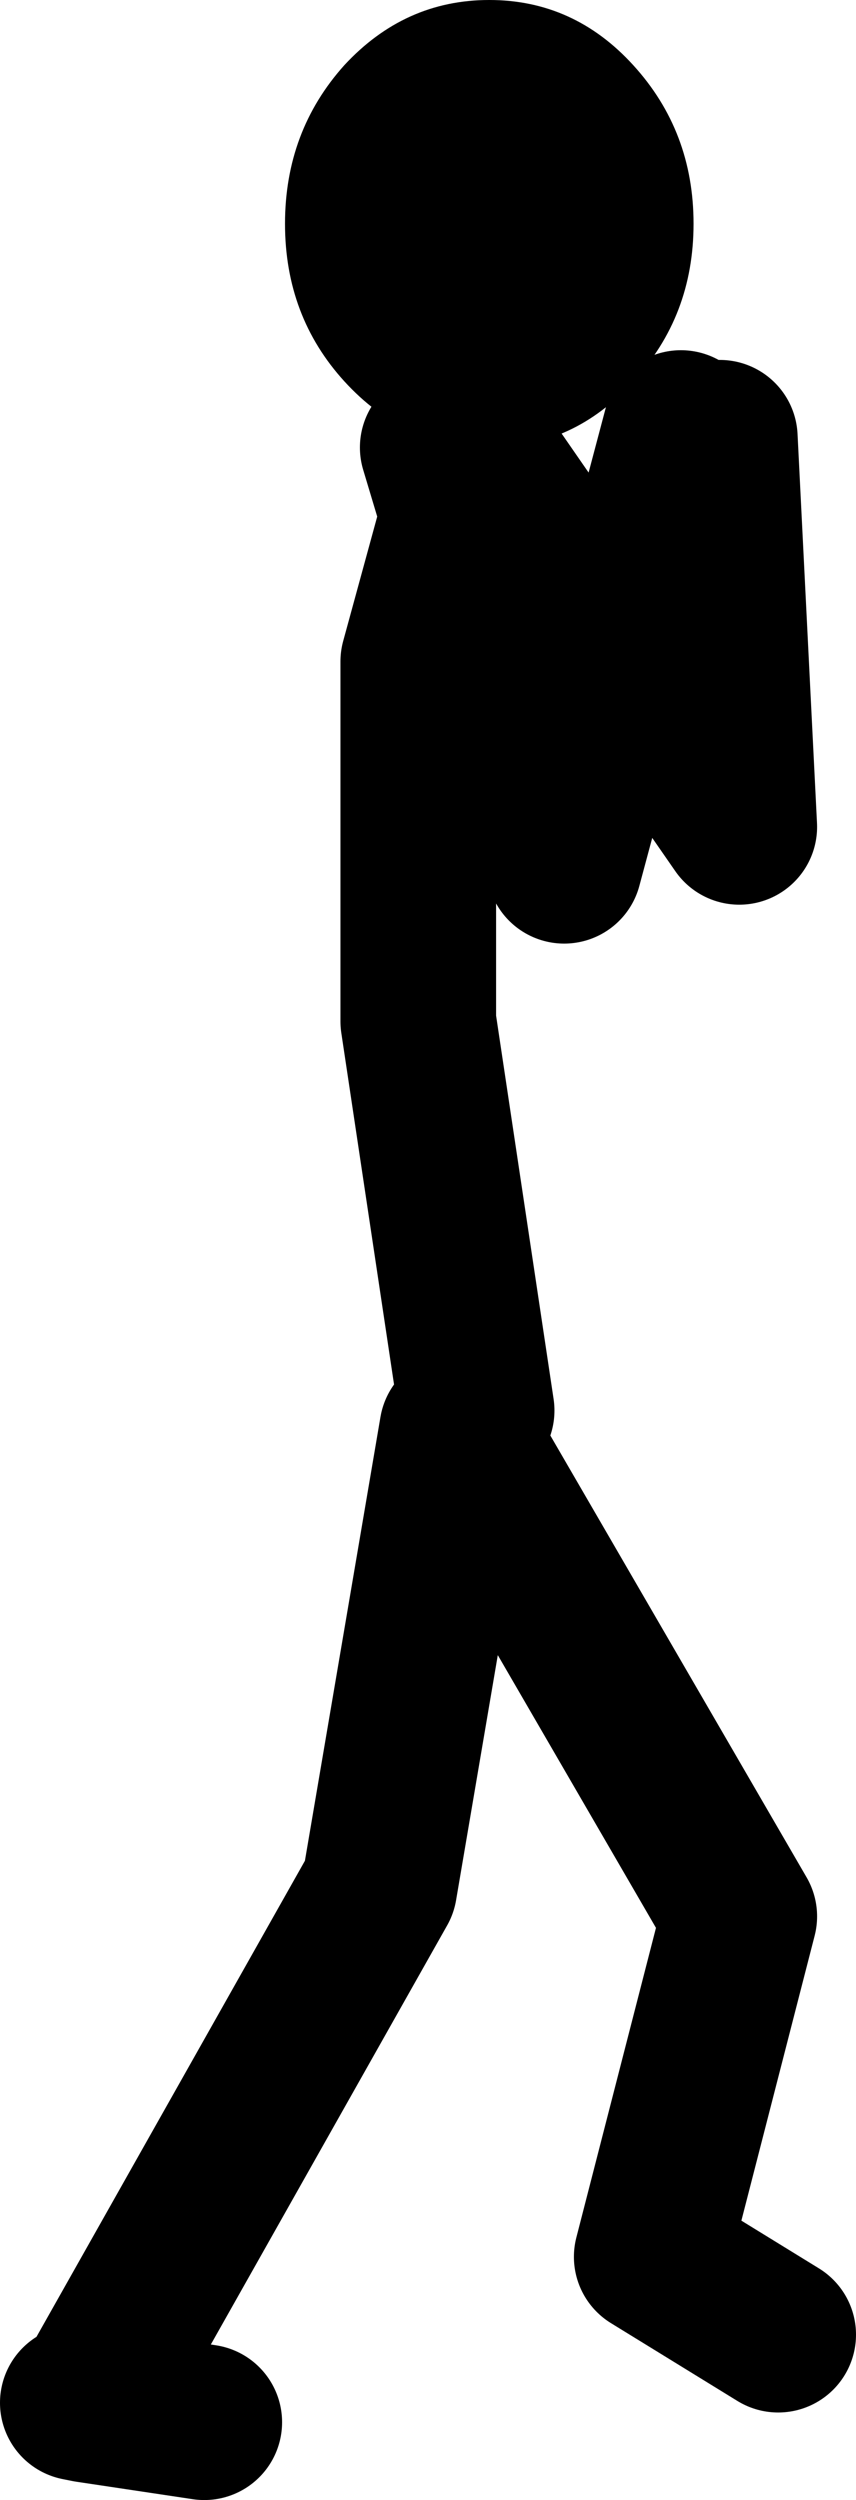
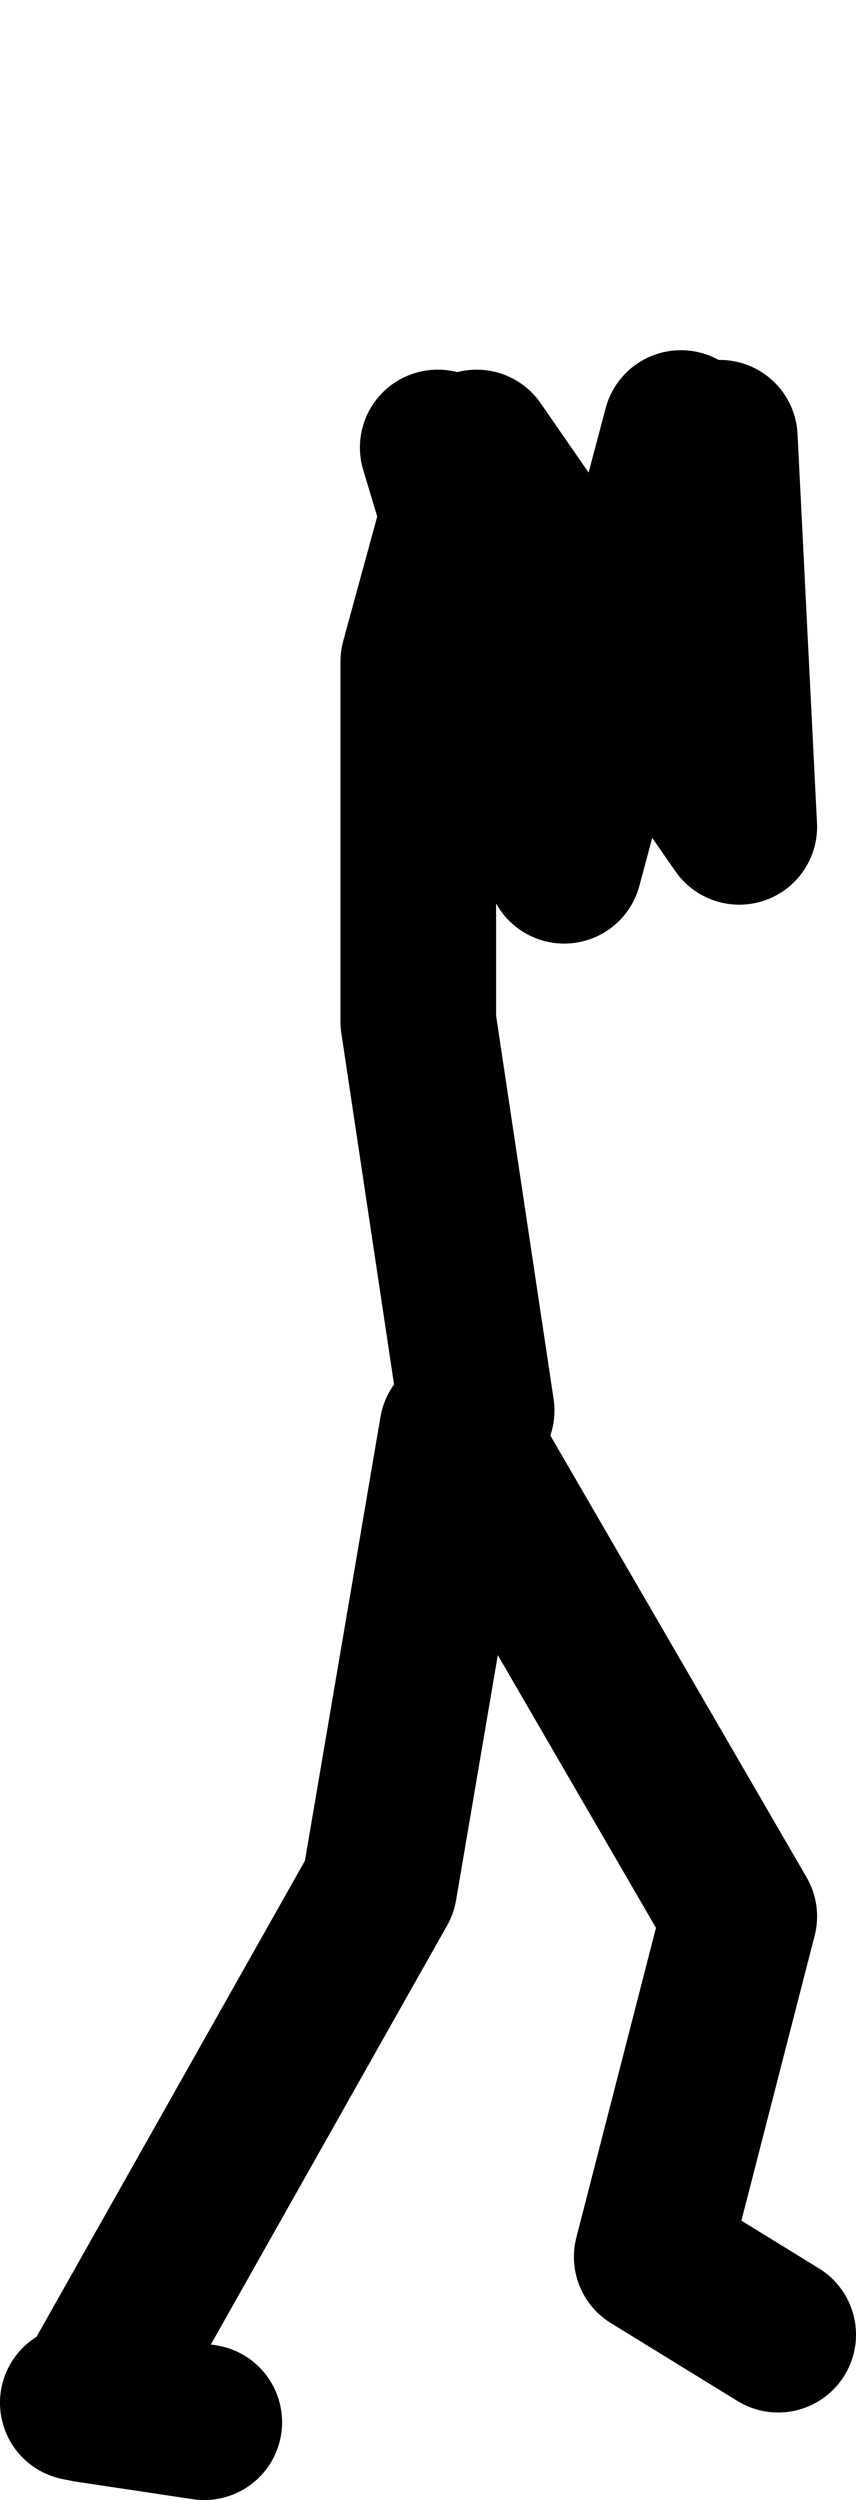
<svg xmlns="http://www.w3.org/2000/svg" height="128.5px" width="44.0px">
  <g transform="matrix(1.0, 0.0, 0.0, 1.0, -157.05, 122.0)">
    <path d="M181.55 -49.5 L178.55 -69.5 178.55 -88.0 180.6 -95.5 179.55 -99.0 M192.05 -100.0 L188.95 -88.3 195.05 -79.5 194.05 -99.5 M188.95 -88.3 L181.55 -99.0 180.6 -95.5 186.05 -77.5 188.95 -88.3 M161.05 1.5 L161.55 1.6 176.55 -25.0 180.55 -48.5 195.05 -23.5 190.55 -6.0 197.05 -2.0 M167.55 2.5 L161.55 1.6" fill="none" stroke="#000000" stroke-linecap="round" stroke-linejoin="round" stroke-width="8.0" />
-     <path d="M174.75 -118.65 Q177.85 -122.0 182.2 -122.0 186.55 -122.0 189.6 -118.65 192.7 -115.25 192.7 -110.5 192.7 -105.75 189.6 -102.4 186.55 -99.0 182.2 -99.0 177.85 -99.0 174.75 -102.4 171.7 -105.75 171.7 -110.5 171.7 -115.25 174.75 -118.65" fill="#000000" fill-rule="evenodd" stroke="none" />
  </g>
</svg>